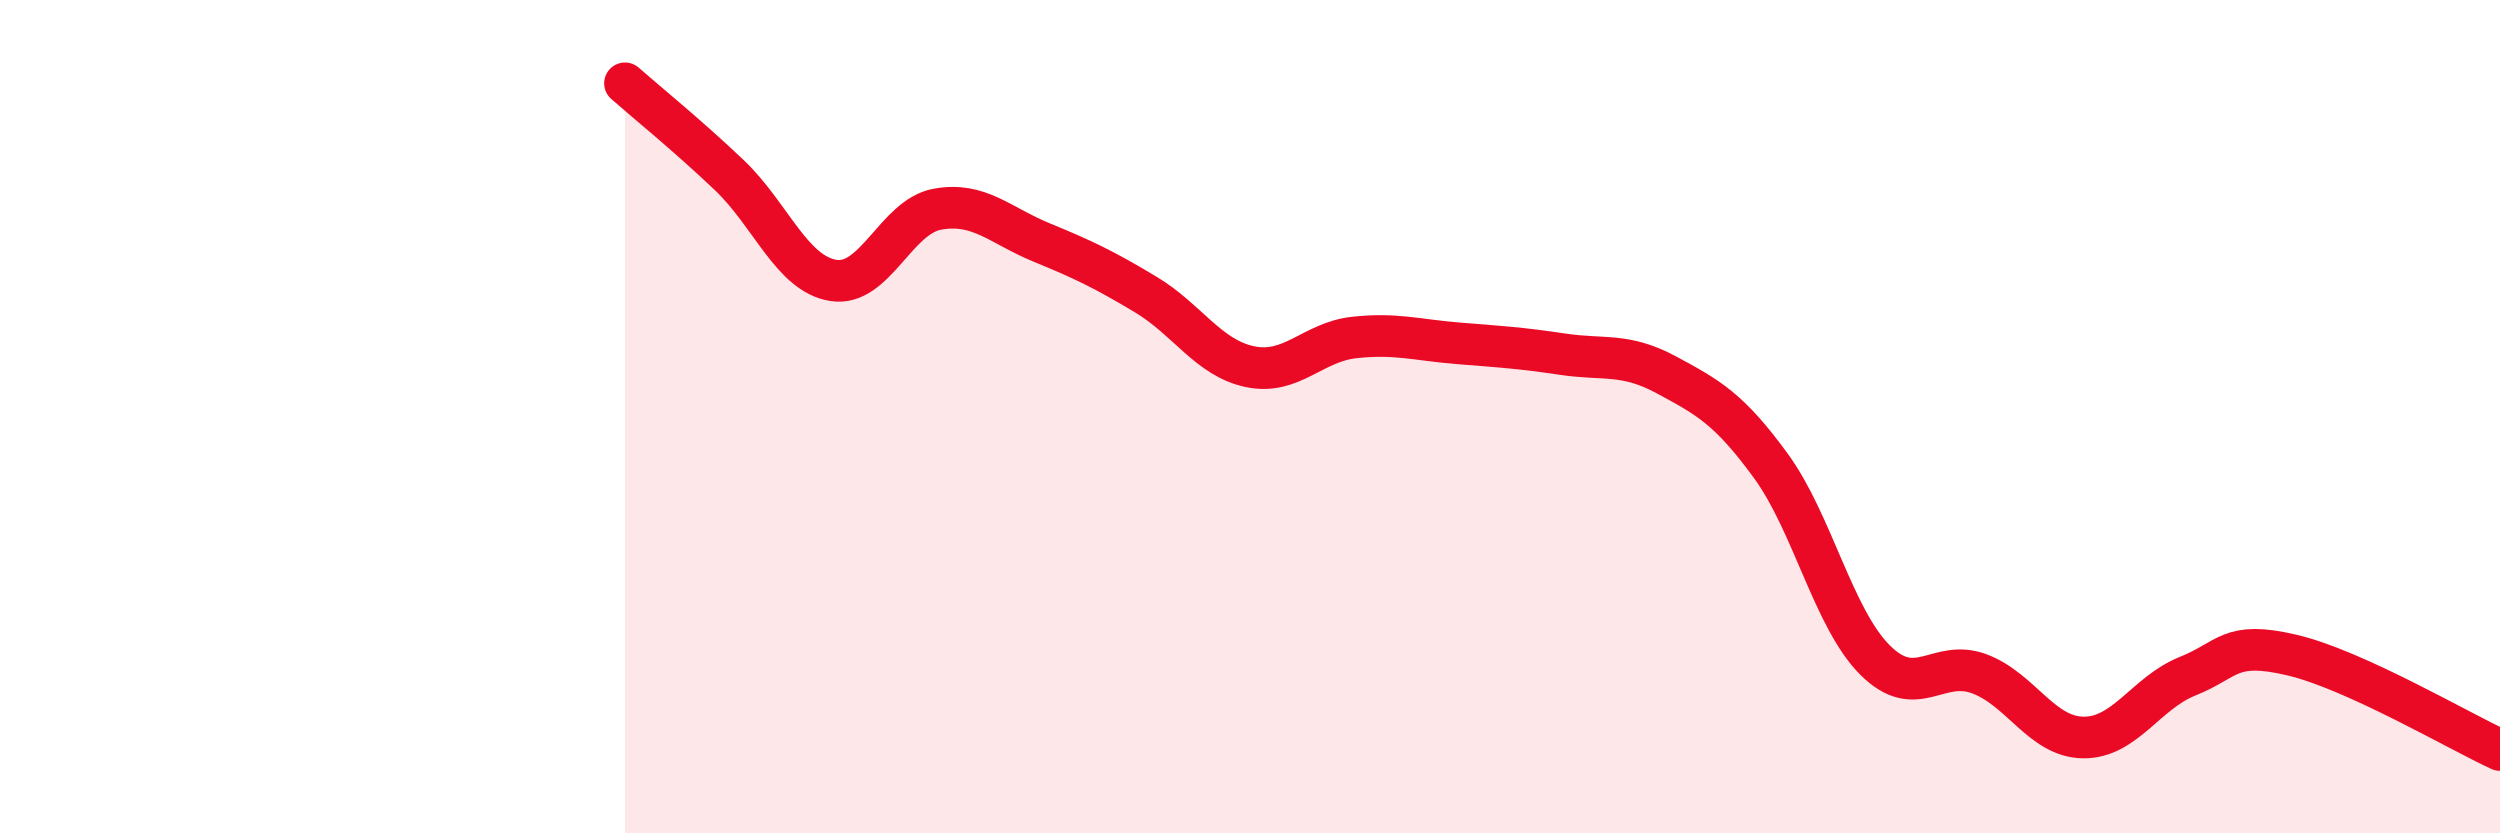
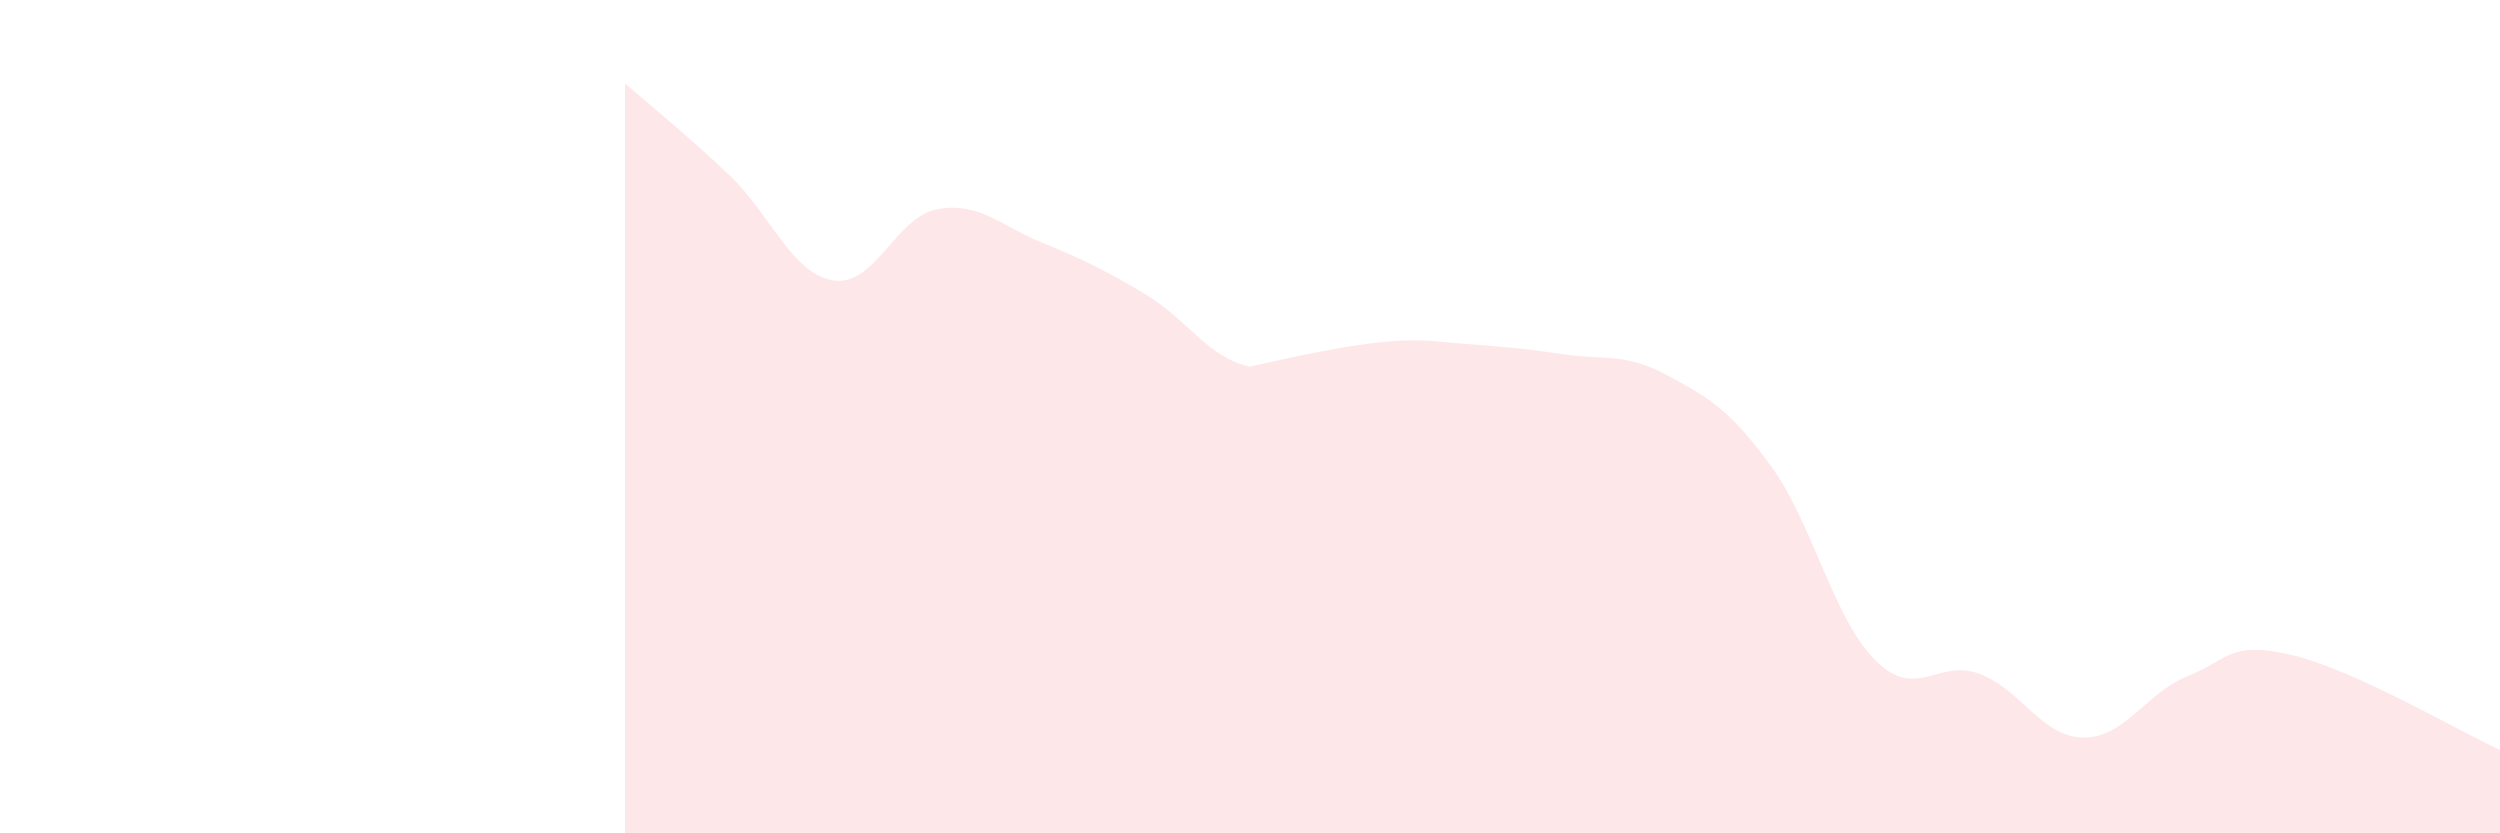
<svg xmlns="http://www.w3.org/2000/svg" width="60" height="20" viewBox="0 0 60 20">
-   <path d="M 15,2 C 15.5,2.44 16.5,3.25 17.5,4.2 C 18.5,5.15 19,6.57 20,6.73 C 21,6.89 21.5,5.2 22.5,5.02 C 23.5,4.84 24,5.41 25,5.82 C 26,6.23 26.5,6.47 27.5,7.07 C 28.5,7.67 29,8.59 30,8.8 C 31,9.01 31.5,8.21 32.5,8.1 C 33.5,7.99 34,8.16 35,8.24 C 36,8.32 36.5,8.35 37.5,8.5 C 38.5,8.65 39,8.46 40,9 C 41,9.54 41.5,9.81 42.5,11.18 C 43.5,12.55 44,14.84 45,15.84 C 46,16.84 46.5,15.8 47.5,16.17 C 48.5,16.54 49,17.69 50,17.7 C 51,17.71 51.5,16.63 52.5,16.23 C 53.5,15.83 53.5,15.37 55,15.72 C 56.5,16.07 59,17.54 60,18L60 20L15 20Z" fill="#EB0A25" opacity="0.1" stroke-linecap="round" stroke-linejoin="round" />
-   <path d="M 15,2 C 15.5,2.44 16.5,3.25 17.5,4.2 C 18.5,5.15 19,6.57 20,6.73 C 21,6.89 21.5,5.2 22.5,5.02 C 23.5,4.84 24,5.41 25,5.82 C 26,6.23 26.5,6.47 27.5,7.07 C 28.5,7.67 29,8.59 30,8.8 C 31,9.01 31.5,8.21 32.5,8.1 C 33.5,7.99 34,8.16 35,8.24 C 36,8.32 36.5,8.35 37.5,8.5 C 38.5,8.65 39,8.46 40,9 C 41,9.54 41.5,9.81 42.5,11.18 C 43.5,12.55 44,14.84 45,15.84 C 46,16.84 46.5,15.8 47.5,16.17 C 48.5,16.54 49,17.69 50,17.7 C 51,17.71 51.5,16.63 52.5,16.23 C 53.5,15.83 53.5,15.37 55,15.72 C 56.5,16.07 59,17.54 60,18" stroke="#EB0A25" stroke-width="1" fill="none" stroke-linecap="round" stroke-linejoin="round" />
+   <path d="M 15,2 C 15.5,2.44 16.5,3.25 17.5,4.2 C 18.5,5.15 19,6.57 20,6.73 C 21,6.89 21.5,5.2 22.5,5.02 C 23.5,4.84 24,5.41 25,5.82 C 26,6.23 26.5,6.47 27.5,7.07 C 28.5,7.67 29,8.59 30,8.8 C 33.5,7.99 34,8.16 35,8.24 C 36,8.32 36.5,8.35 37.5,8.5 C 38.5,8.65 39,8.46 40,9 C 41,9.54 41.5,9.81 42.5,11.18 C 43.5,12.55 44,14.84 45,15.84 C 46,16.84 46.5,15.8 47.5,16.17 C 48.5,16.54 49,17.69 50,17.7 C 51,17.71 51.5,16.63 52.5,16.23 C 53.5,15.83 53.5,15.37 55,15.72 C 56.5,16.07 59,17.54 60,18L60 20L15 20Z" fill="#EB0A25" opacity="0.1" stroke-linecap="round" stroke-linejoin="round" />
</svg>